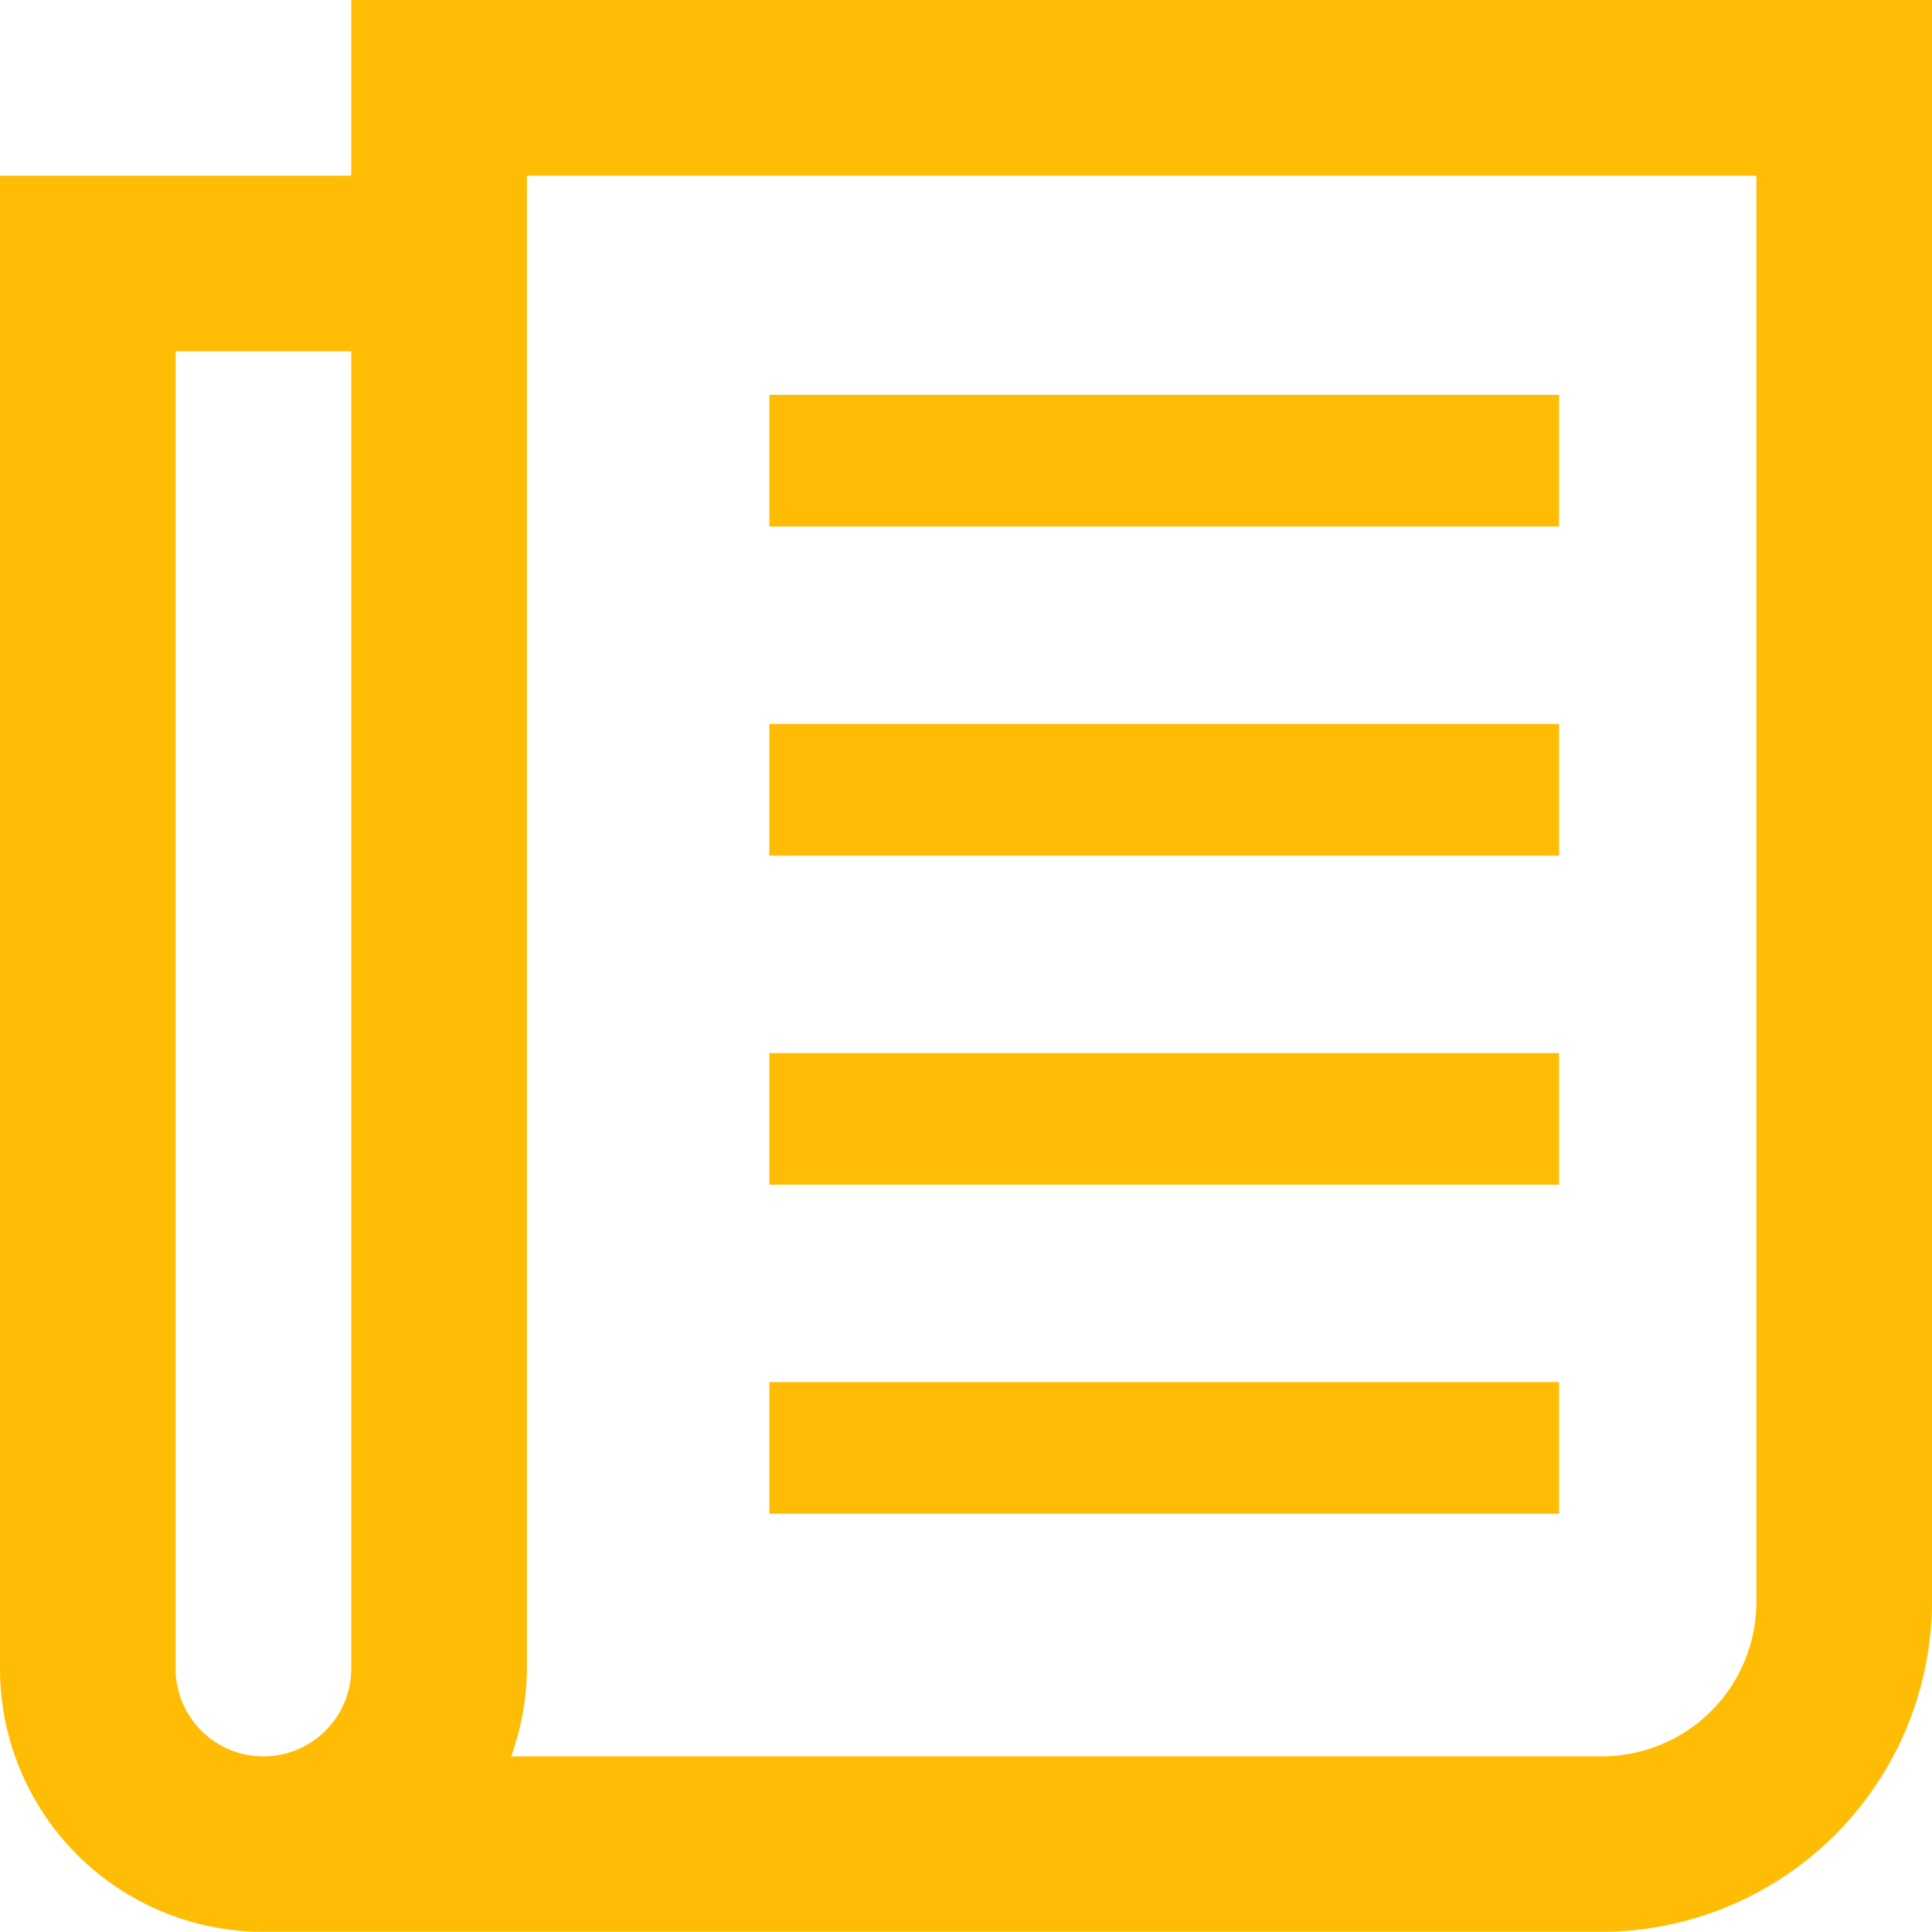
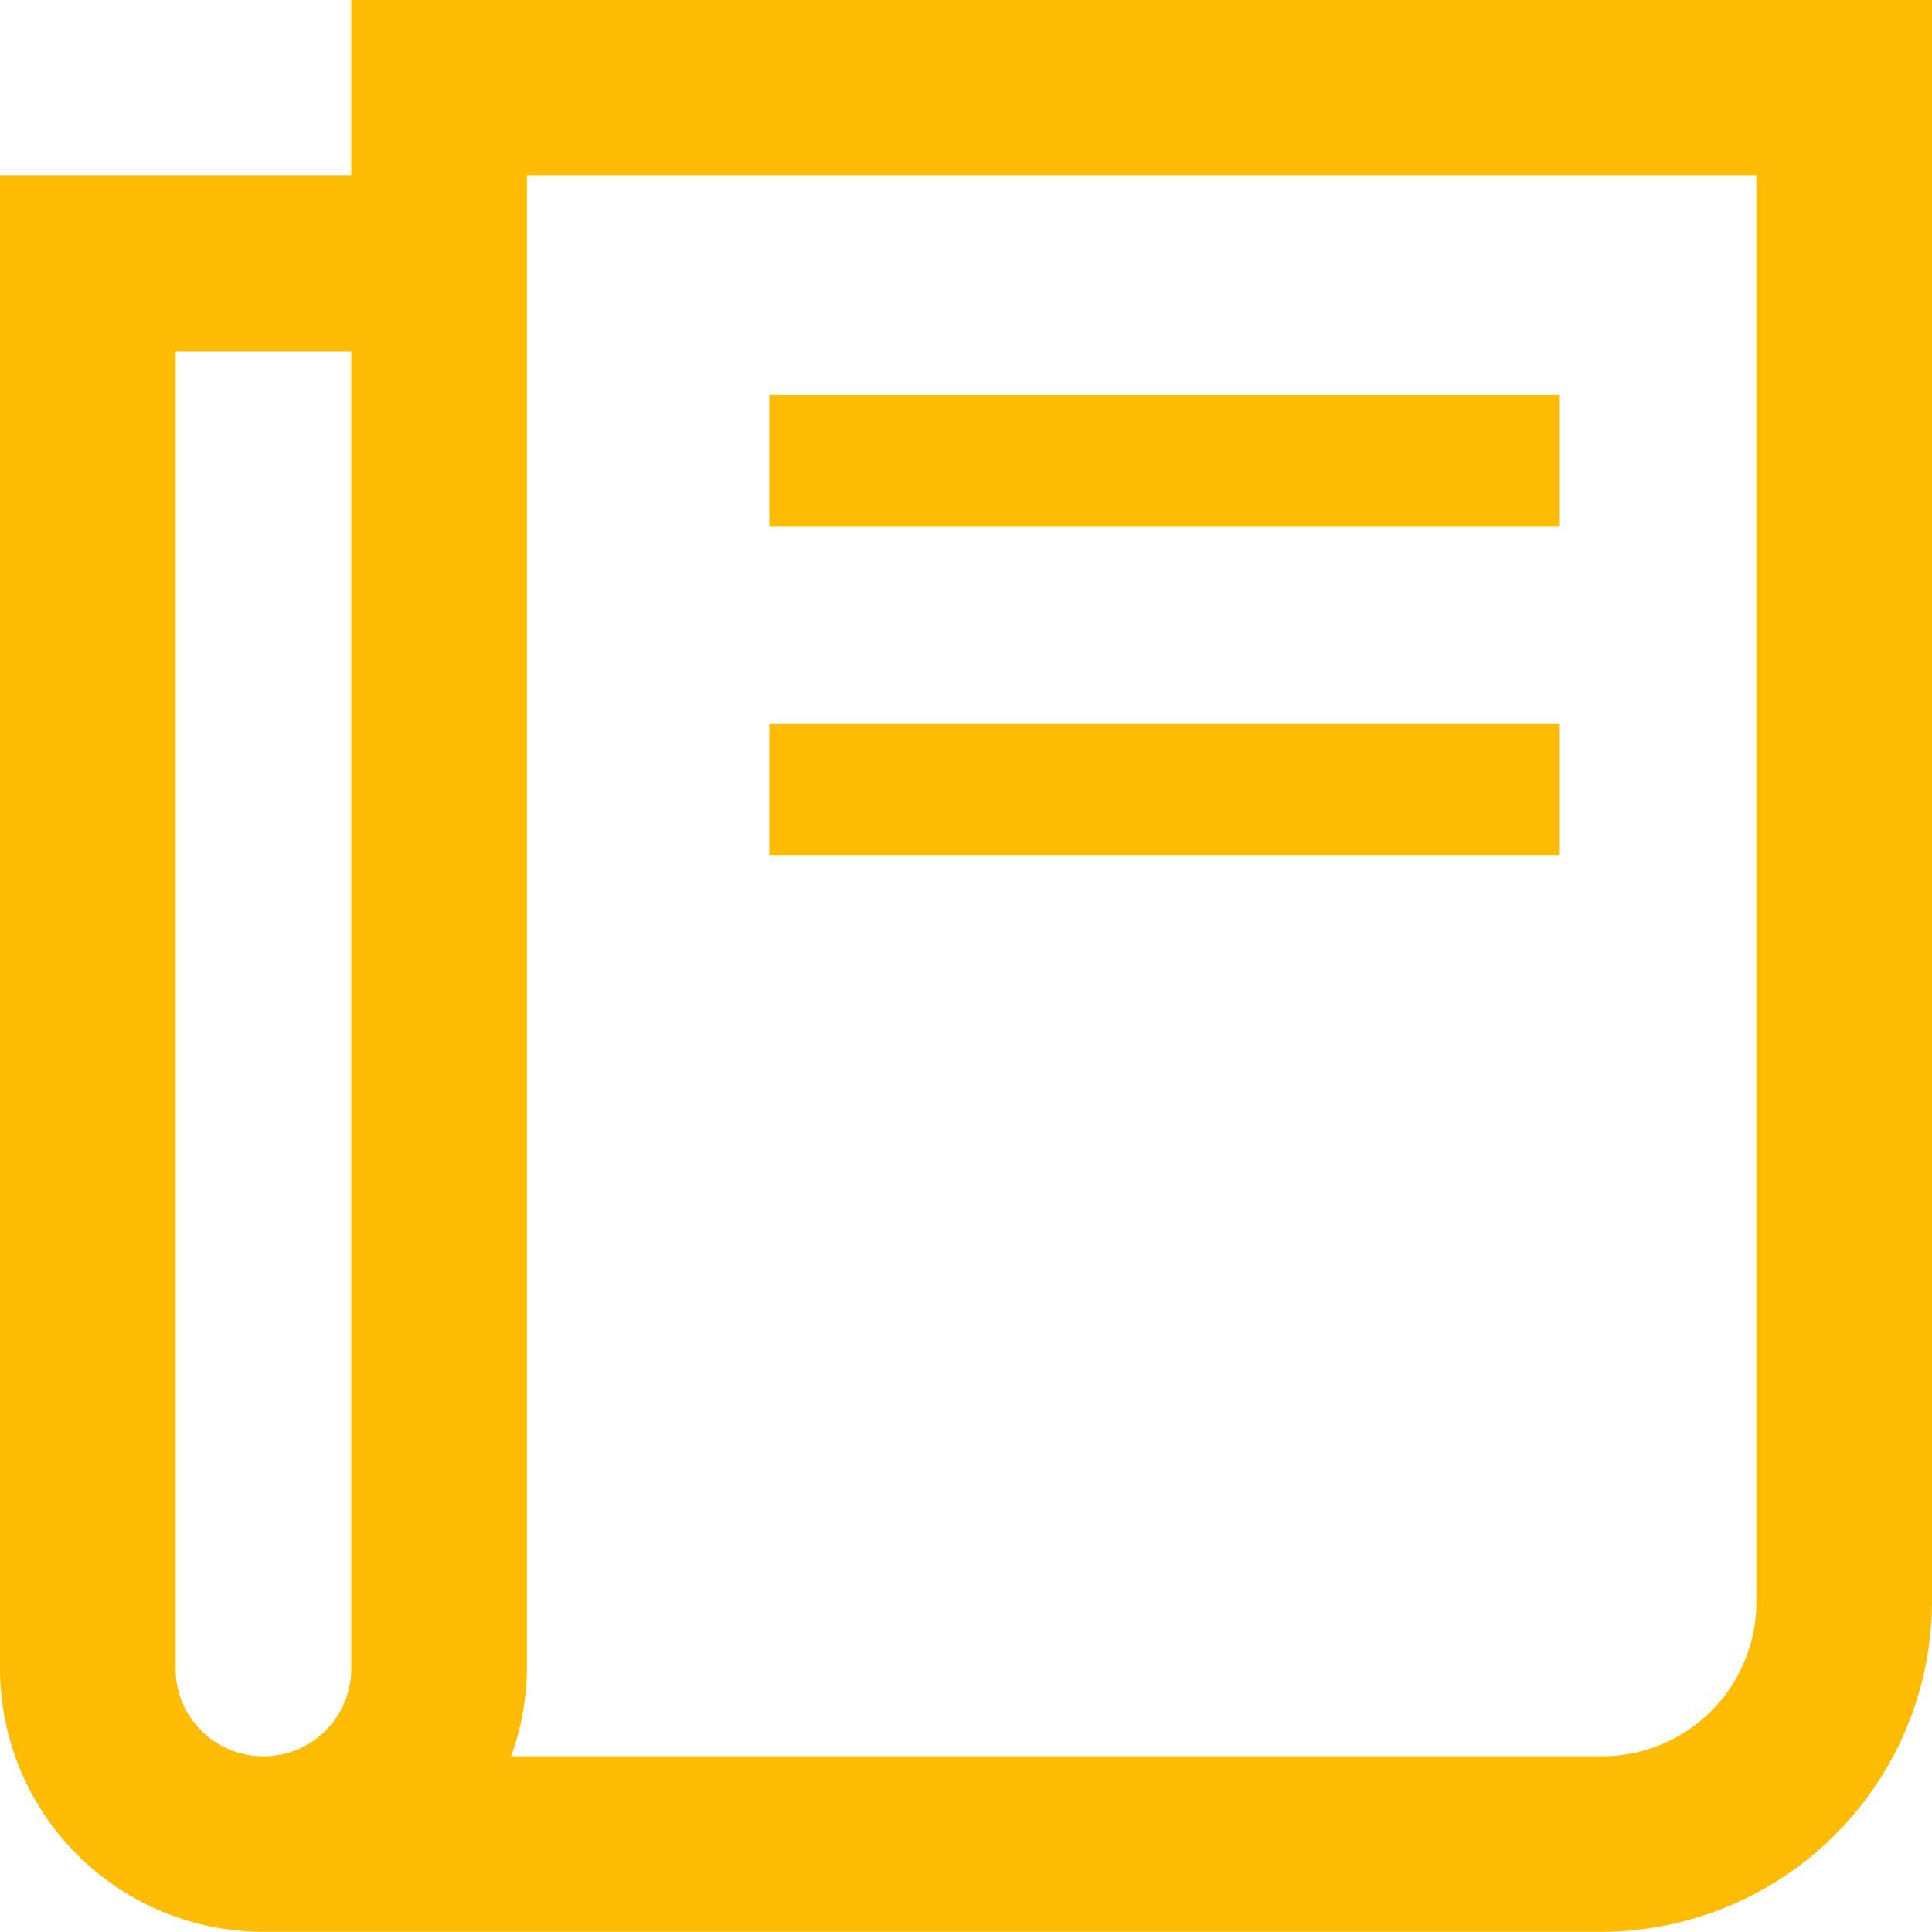
<svg xmlns="http://www.w3.org/2000/svg" width="29.355" height="29.355" viewBox="0 0 29.355 29.355">
  <g transform="translate(-1 -1)">
    <path d="M6.337,1V3.669H1V26.352a4,4,0,0,0,4,4H25.338a5.03,5.03,0,0,0,5.017-5.017V1ZM3.669,26.352V6.337H6.337V26.352a1.334,1.334,0,0,1-2.669,0Zm24.018-1.014a2.348,2.348,0,0,1-2.348,2.348H8.766a4,4,0,0,0,.24-1.334V3.669H27.687Z" fill="#ffbc05" />
    <rect width="12" height="2" transform="translate(12.689 7)" fill="#ffbc05" />
    <rect width="12" height="2" transform="translate(12.689 12)" fill="#ffbc05" />
-     <rect width="12" height="2" transform="translate(12.689 17)" fill="#ffbc05" />
-     <rect width="12" height="2" transform="translate(12.689 22)" fill="#ffbc05" />
  </g>
</svg>